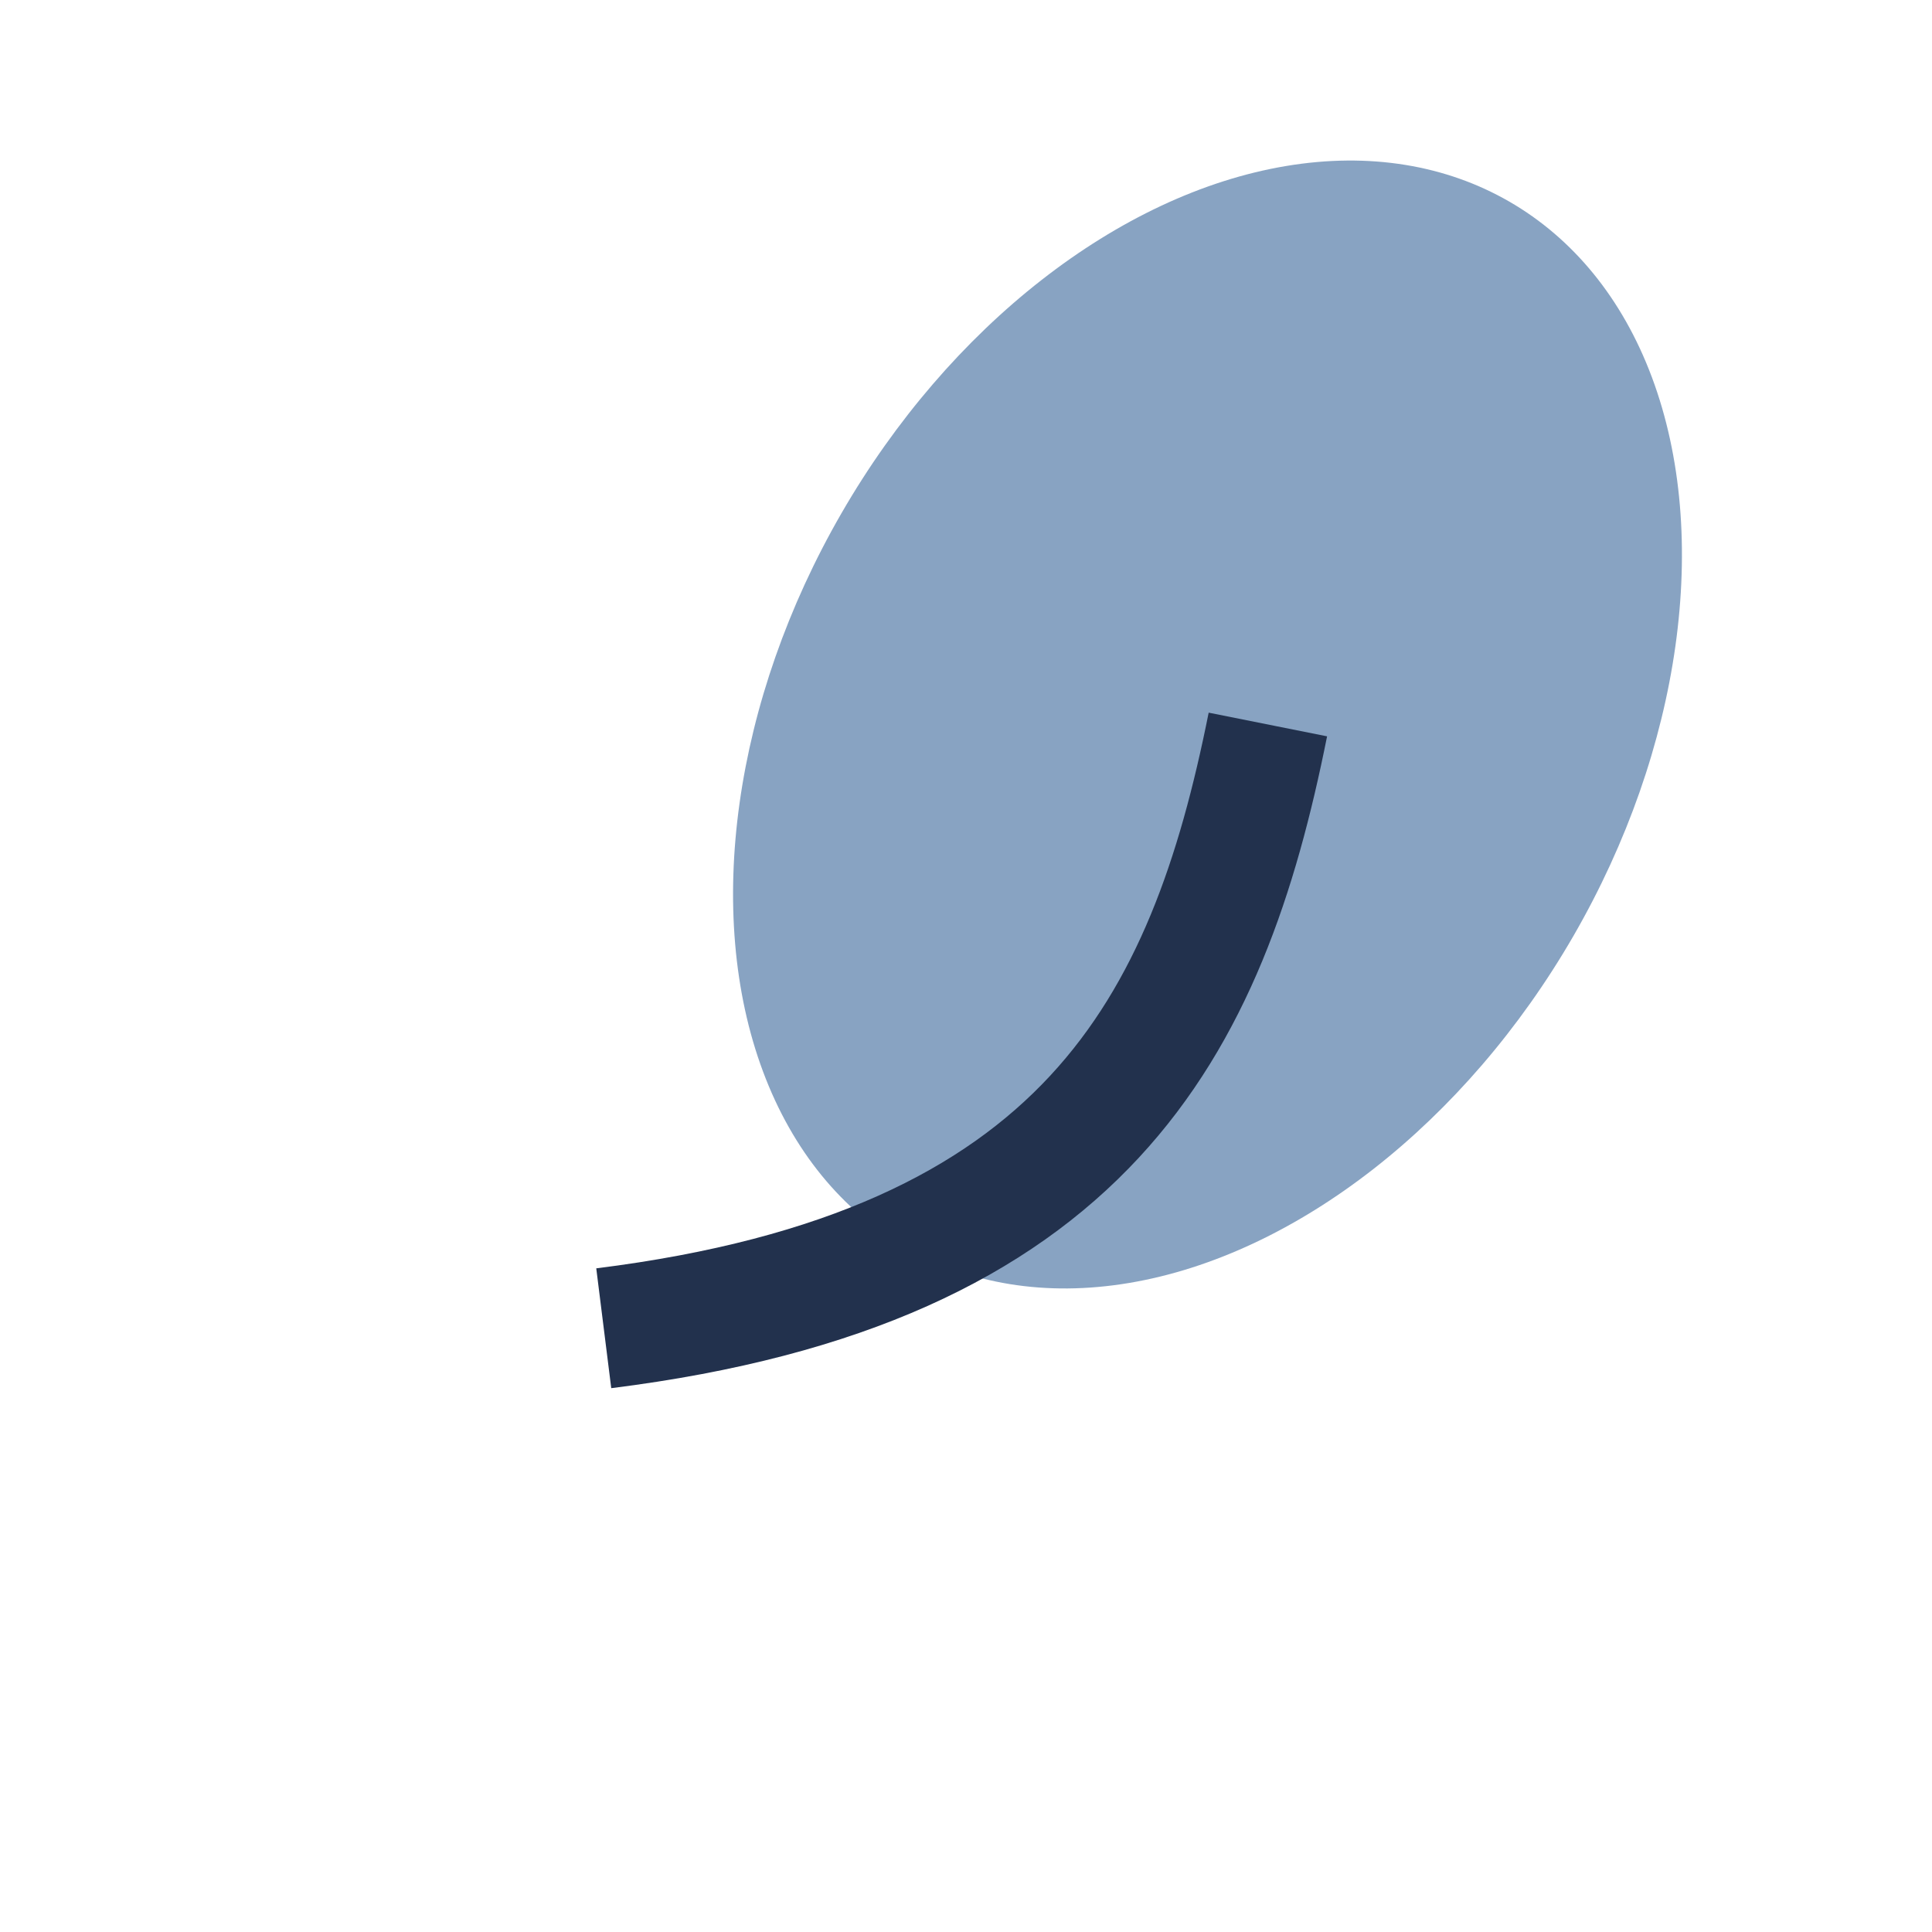
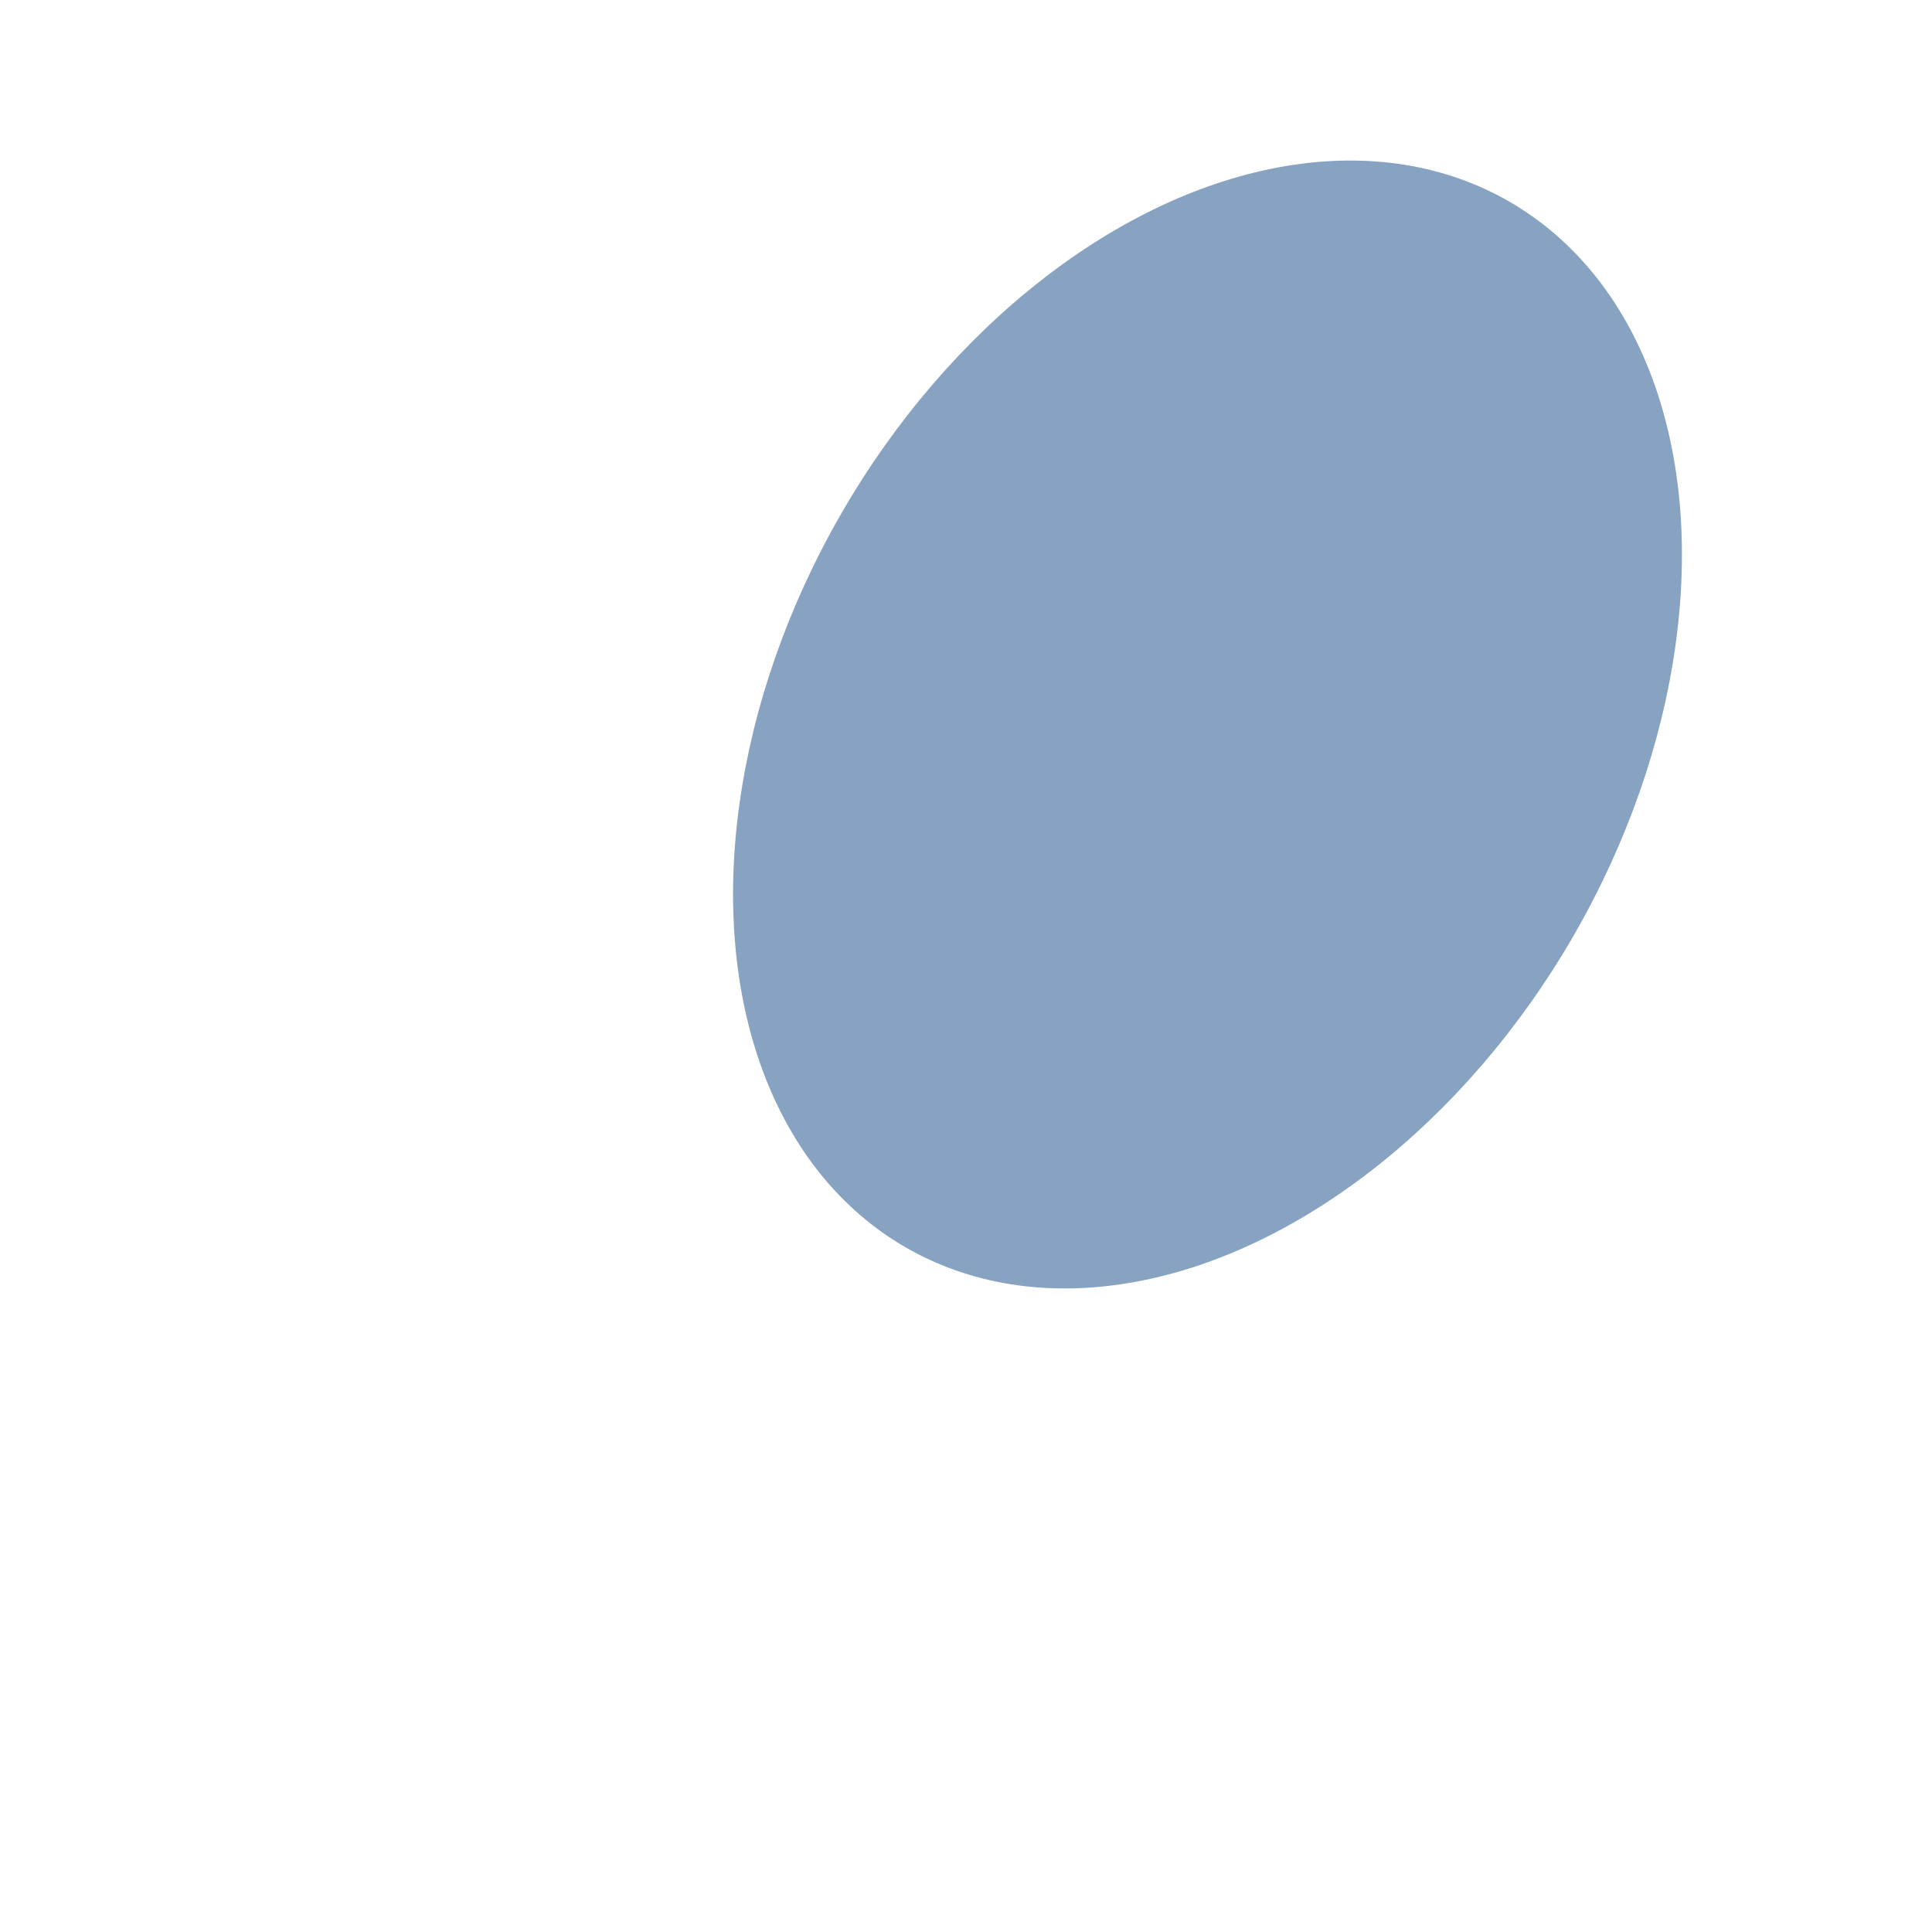
<svg xmlns="http://www.w3.org/2000/svg" width="32" height="32" viewBox="0 0 32 32">
  <ellipse cx="20" cy="12" rx="7" ry="10" transform="rotate(30 20 12)" fill="#88A3C2" />
-   <path d="M10 22c8-1 10-5 11-10" stroke="#22314D" stroke-width="2" fill="none" />
</svg>